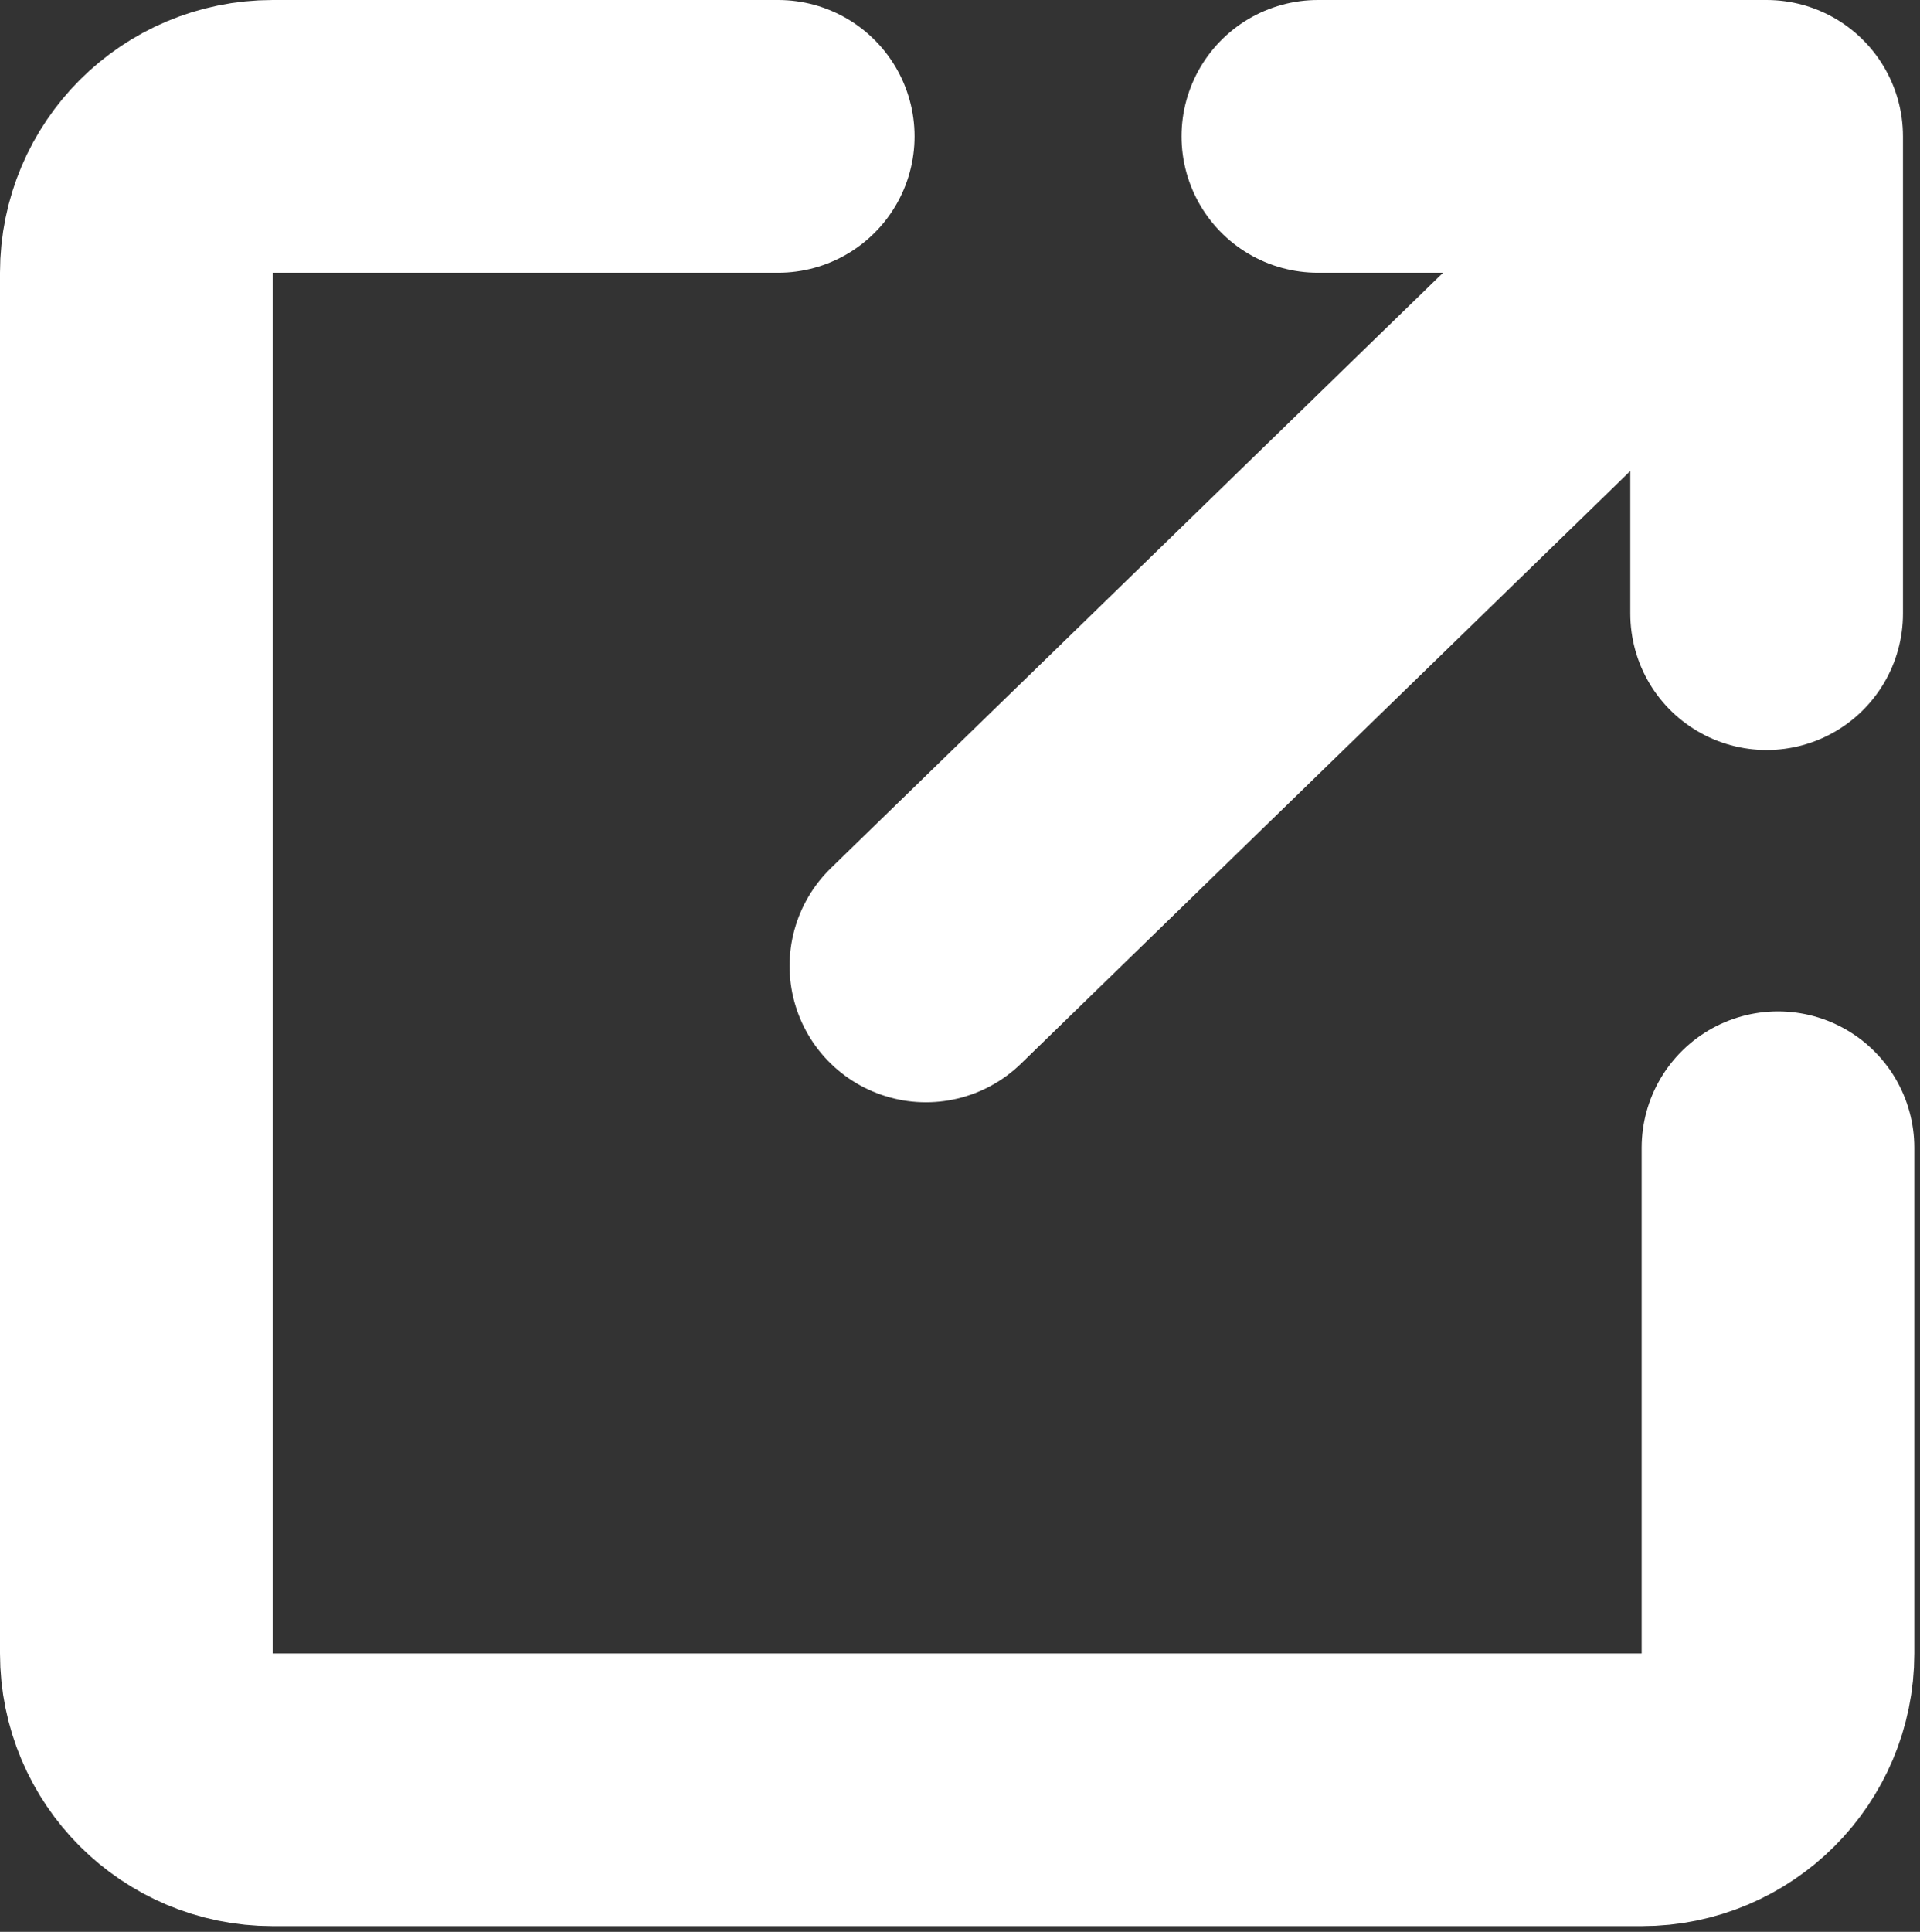
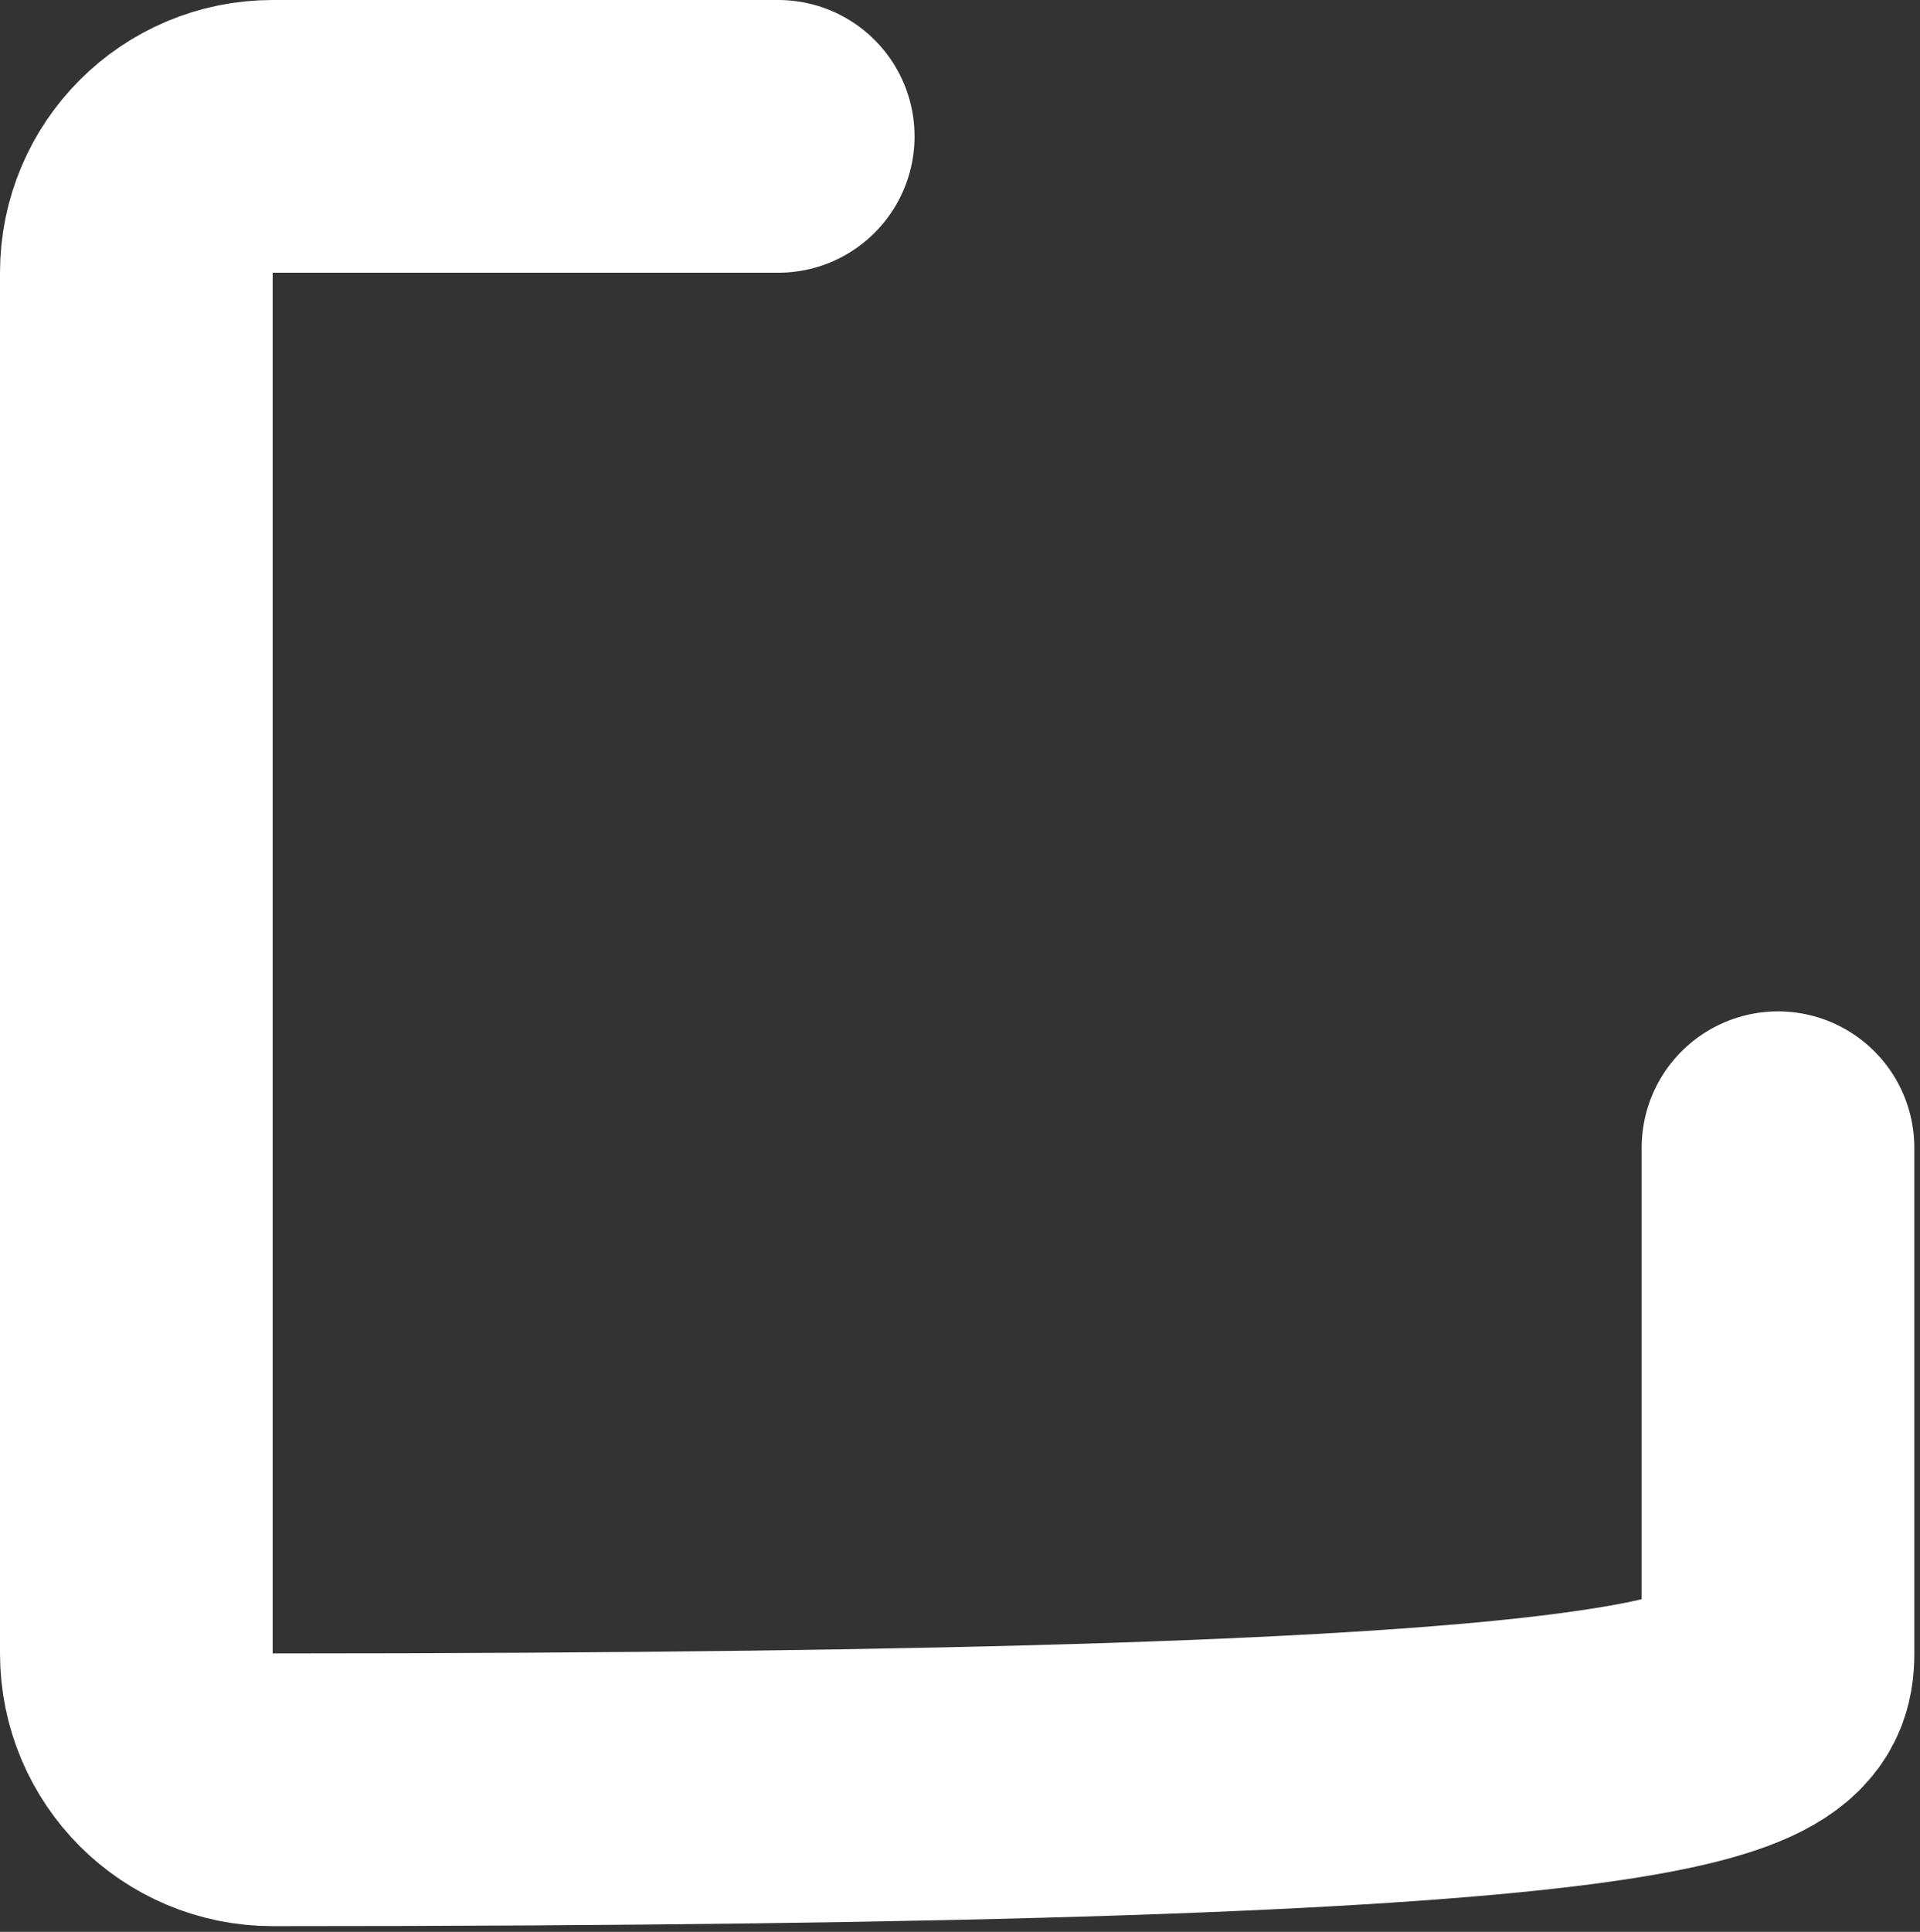
<svg xmlns="http://www.w3.org/2000/svg" width="169px" height="170px" viewBox="0 0 169 170" version="1.1">
  <rect x="0" y="0" width="169" height="170" fill="#333333" stroke="none" />
  <title>NewWindowIcon</title>
  <desc>Created with Sketch.</desc>
  <defs />
  <g id="Rainbow-Beans_desktop-mocks" stroke="none" stroke-width="1" fill="none" fill-rule="evenodd" stroke-linecap="round" stroke-linejoin="round">
    <g id="Illo-Page-Copy" transform="translate(-46, -761)" stroke="#FFFFFF" stroke-width="24">
      <g id="NewWindowIcon" transform="translate(58, 773)">
-         <path d="M56.5,0 L12,0 C5.373,1.21743675e-15 -8.11624501e-16,5.373 0,12 L0,133.5 C8.11624501e-16,140.127 5.373,145.5 12,145.5 L132.5,145.5 C139.127,145.5 144.5,140.127 144.5,133.5 L144.5,89" id="Path-8" />
-         <path d="M69.5,73 L142,2.5" id="Path-9" />
-         <polyline id="Path-10" points="104 0 143.5 0 143.5 42" />
+         <path d="M56.5,0 L12,0 C5.373,1.21743675e-15 -8.11624501e-16,5.373 0,12 L0,133.5 C8.11624501e-16,140.127 5.373,145.5 12,145.5 C139.127,145.5 144.5,140.127 144.5,133.5 L144.5,89" id="Path-8" />
      </g>
    </g>
  </g>
</svg>